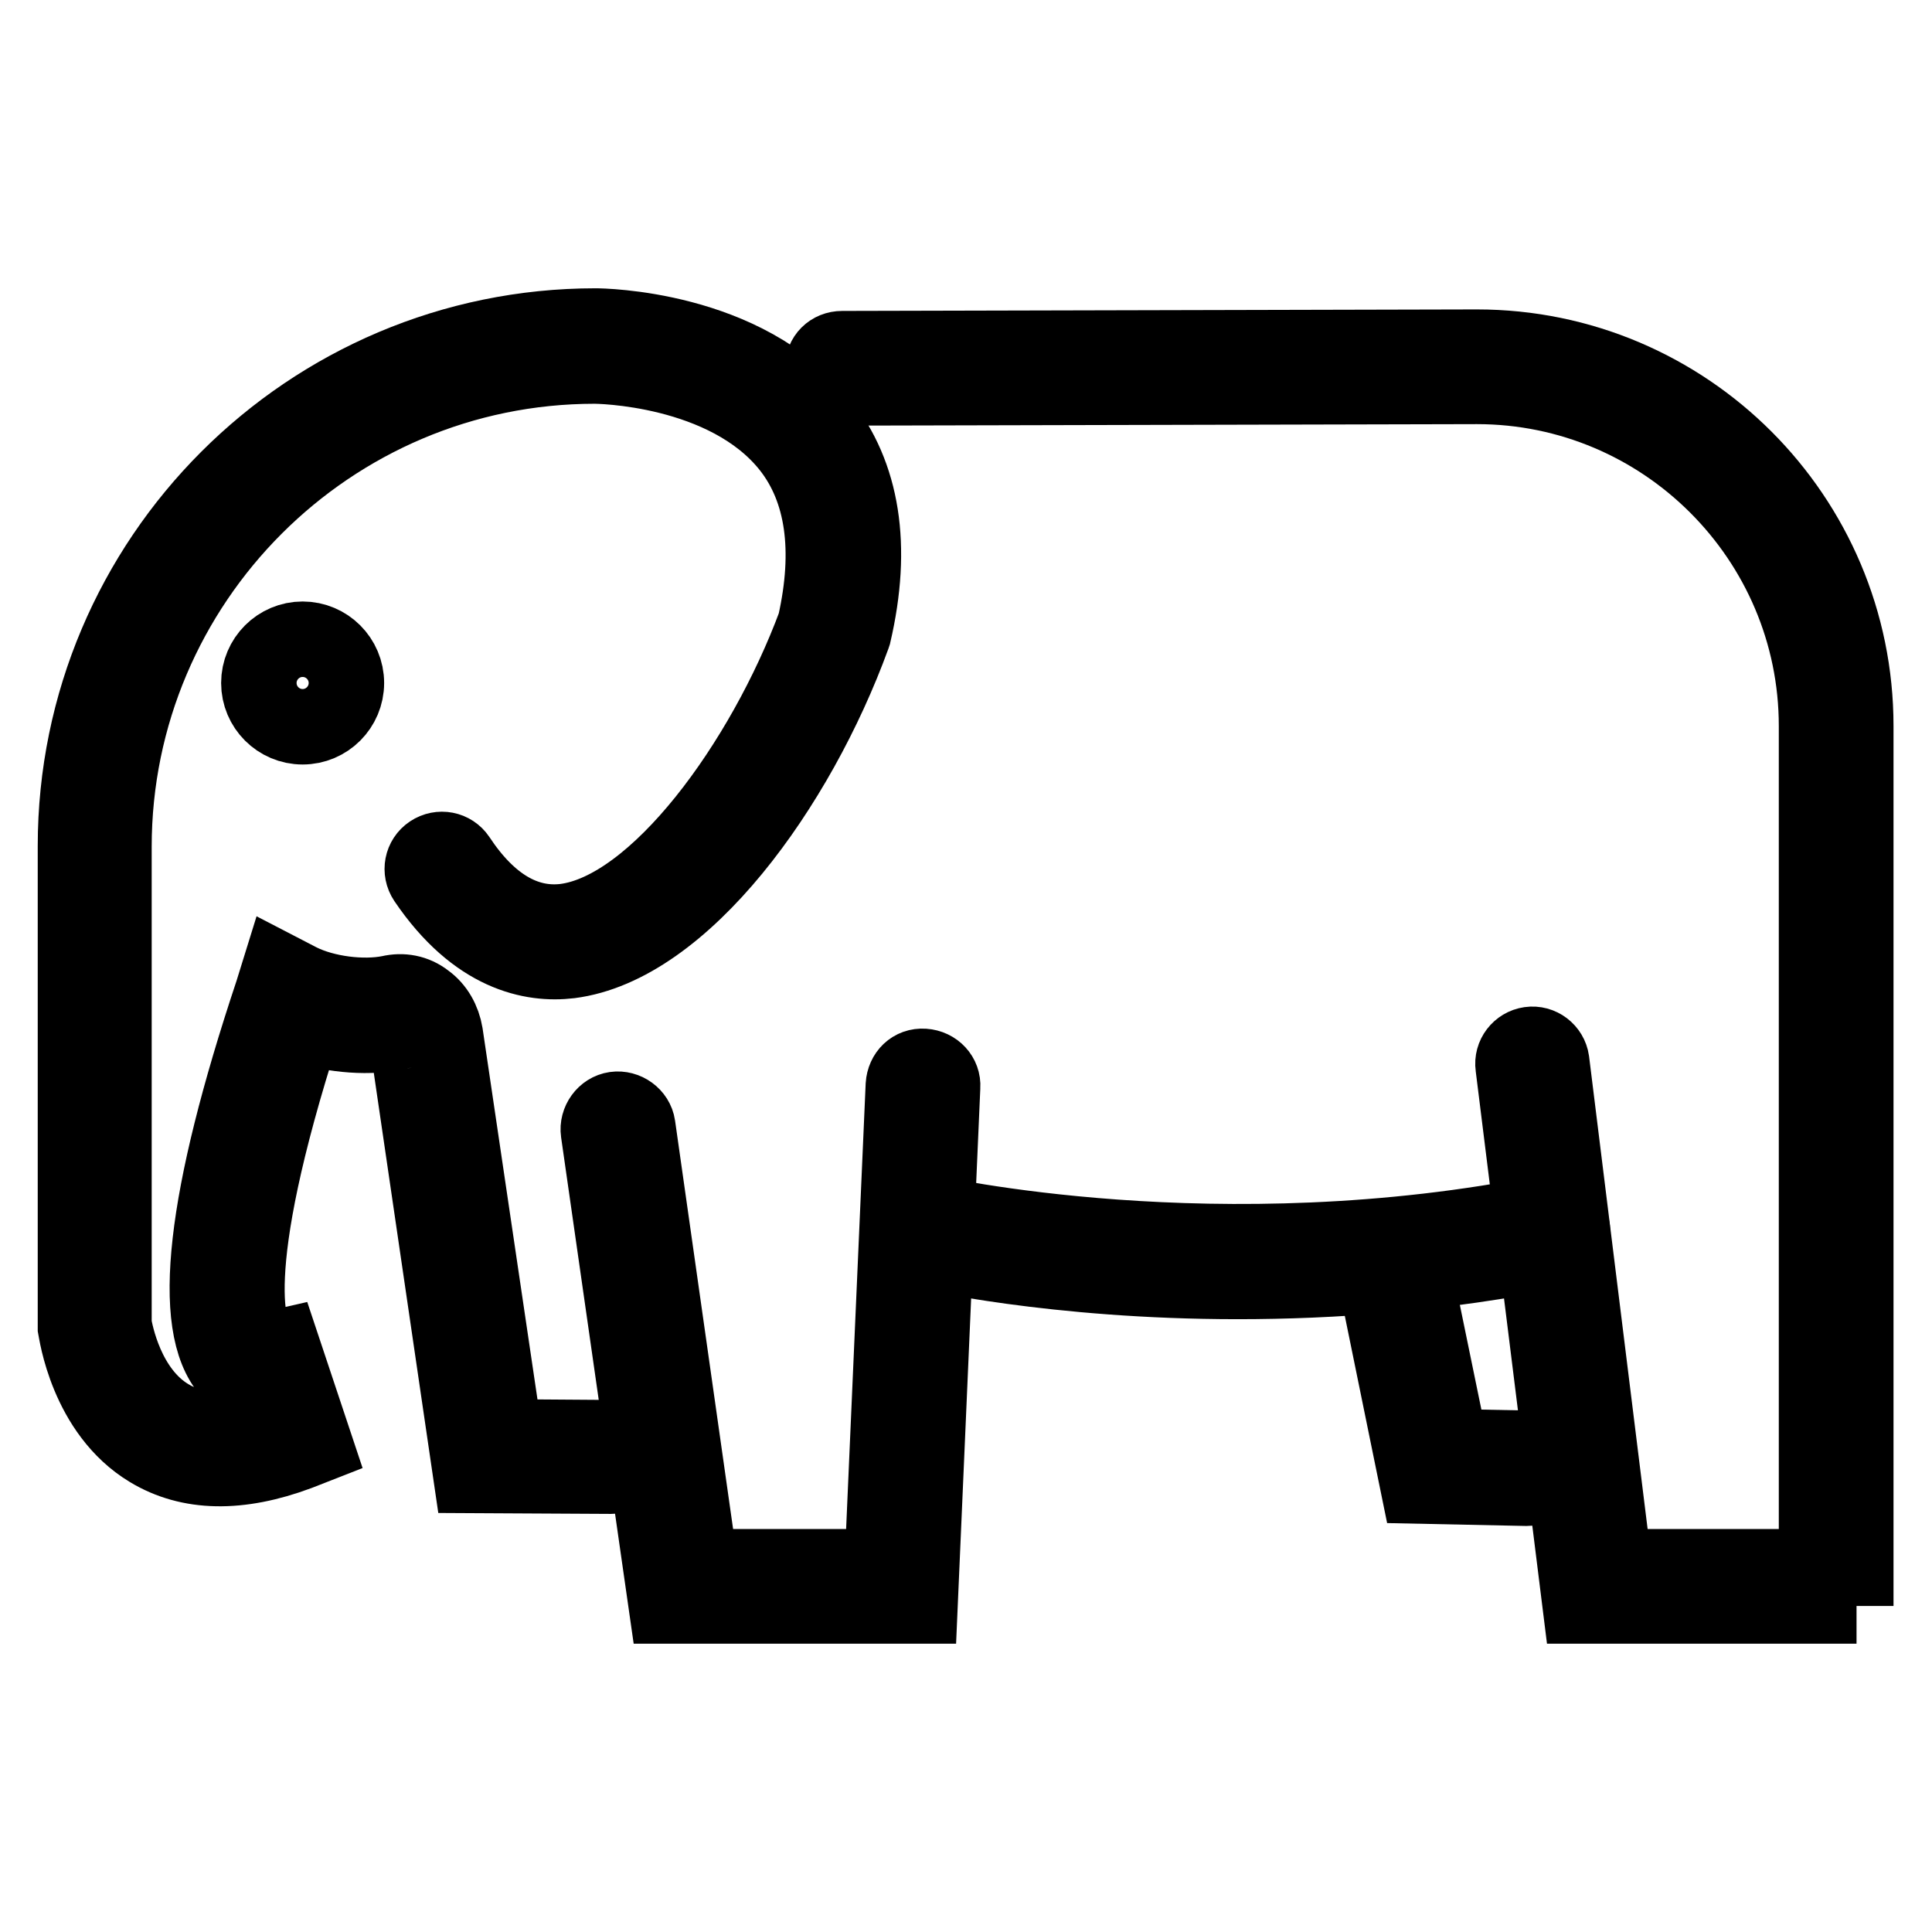
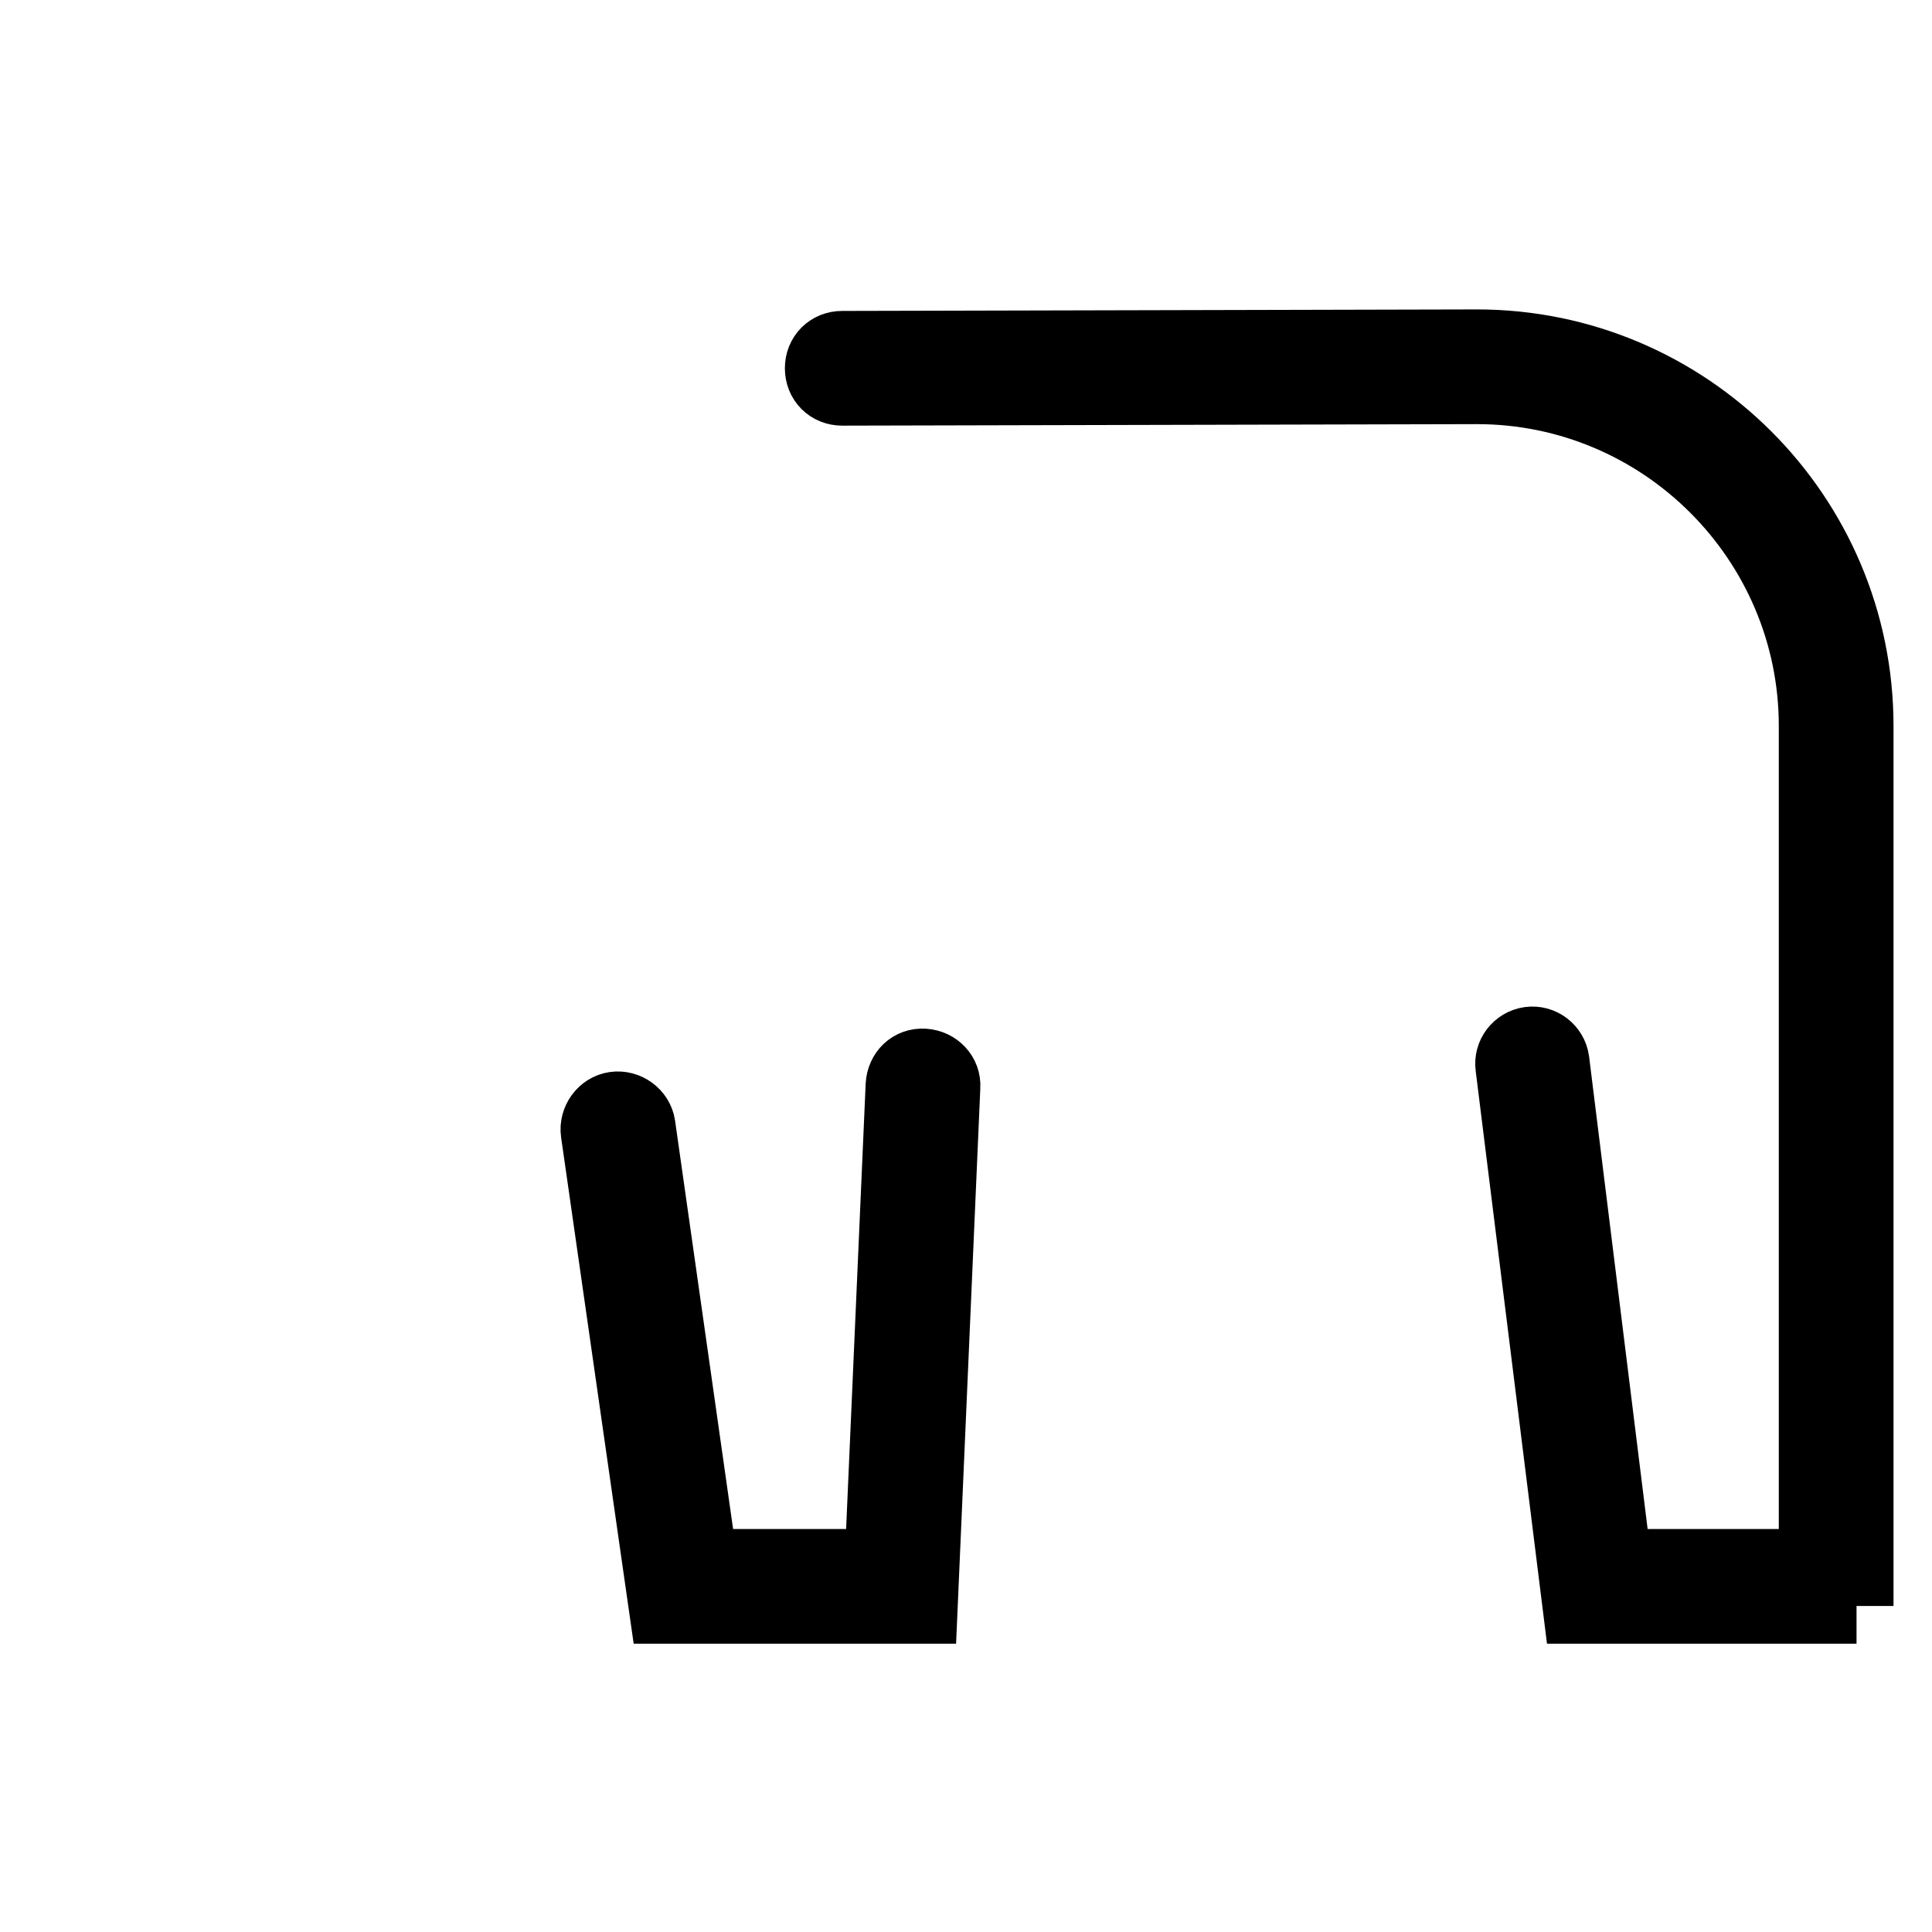
<svg xmlns="http://www.w3.org/2000/svg" version="1.1" x="0px" y="0px" viewBox="0 0 256 256" enable-background="new 0 0 256 256" xml:space="preserve">
  <g>
    <path stroke-width="10" fill-opacity="0" stroke="#000000" d="M246,212.8h-36.6l-8.9-71.5c-0.2-1.4,0.8-2.7,2.2-2.9c1.4-0.2,2.7,0.8,2.9,2.2l8.3,67h26.8V96.2 c0-24.8-20.2-45-45-45l-84.1,0.2c-1.5,0-2.6-1.1-2.6-2.6s1.1-2.6,2.6-2.6l84.1-0.2c27.7,0,50.2,22.5,50.2,50.2V212.8L246,212.8z  M121.9,212.8H88.3l-9-62.8c-0.2-1.4,0.8-2.8,2.2-3c1.4-0.2,2.8,0.8,3,2.2l8.3,58.4h24.1l2.8-63.8c0.1-1.5,1.2-2.6,2.7-2.5 c1.5,0.1,2.6,1.3,2.5,2.7L121.9,212.8z" />
-     <path stroke-width="10" fill-opacity="0" stroke="#000000" d="M164,169.8c-24.3,0-41.3-3.9-42.4-4.2c-1.4-0.3-2.3-1.7-1.9-3.1c0.4-1.4,1.7-2.2,3.1-1.9 c0.4,0.1,38.7,8.8,82.4,0c1.4-0.3,2.8,0.6,3.1,2c0.3,1.4-0.6,2.8-2,3.1C191,168.8,176.5,169.8,164,169.8z" />
-     <path stroke-width="10" fill-opacity="0" stroke="#000000" d="M202.3,197.2L202.3,197.2l-14.4-0.3l-5.8-28.4c-0.3-1.4,0.6-2.8,2-3.1c1.4-0.3,2.8,0.6,3.1,2l5,24.3 l10.2,0.2c1.5,0.1,2.6,1.2,2.6,2.7C204.8,196,203.7,197.2,202.3,197.2L202.3,197.2z" />
-     <path stroke-width="10" fill-opacity="0" stroke="#000000" d="M34.3,90.5c0,3.2,2.6,5.8,5.8,5.8s5.8-2.6,5.8-5.8s-2.6-5.8-5.8-5.8S34.3,87.3,34.3,90.5z" />
-     <path stroke-width="10" fill-opacity="0" stroke="#000000" d="M81,195.6l-18.6-0.1l-8.5-58c-0.1-0.3-0.2-0.6-0.4-0.7c-0.2-0.2-0.4-0.2-0.6-0.1c-3.8,0.9-8.6,0.5-12.7-0.8 c-10.7,33.2-7.2,40.9-5.8,42.4c0.4,0.5,0.8,0.6,0.8,0.6l2.2-0.5l4.4,13.2l-2.3,0.9c-7.8,2.9-14.4,2.8-19.7-0.4 c-8.3-5-9.7-15.7-9.8-16.2v-63.8c0-38,30.9-68.9,68.9-68.9c0.8,0,19.9,0.2,29.8,12.7c5.6,7,7.1,16.5,4.4,28.1l-0.1,0.3 c-7.3,20-22.5,41.1-37.5,43c-5,0.6-12.4-0.8-19.1-10.7c-0.8-1.2-0.5-2.8,0.7-3.6c1.2-0.8,2.8-0.5,3.6,0.7c4.1,6.2,8.9,9,14.1,8.4 c12.2-1.5,26.4-21.1,33.2-39.4c2.2-9.8,1.1-17.8-3.4-23.5c-8.4-10.6-25.6-10.7-25.8-10.7c-35.1,0-63.7,28.6-63.7,63.7v63.3 c0.2,1.1,1.6,8.8,7.3,12.2c3.3,2,7.6,2.2,12.8,0.7l-1.5-4.6c-1-0.3-2.2-0.9-3.3-2.1c-5.3-6-3.4-22.9,5.7-50.2l0.9-2.9l2.7,1.4 c3.4,1.7,8.4,2.3,11.9,1.6c1.7-0.4,3.4-0.1,4.8,1c1.4,1,2.3,2.6,2.6,4.4l7.9,53.4l14.1,0.1c1.5,0,2.6,1.2,2.6,2.6 C83.6,194.5,82.4,195.6,81,195.6z" />
  </g>
</svg>